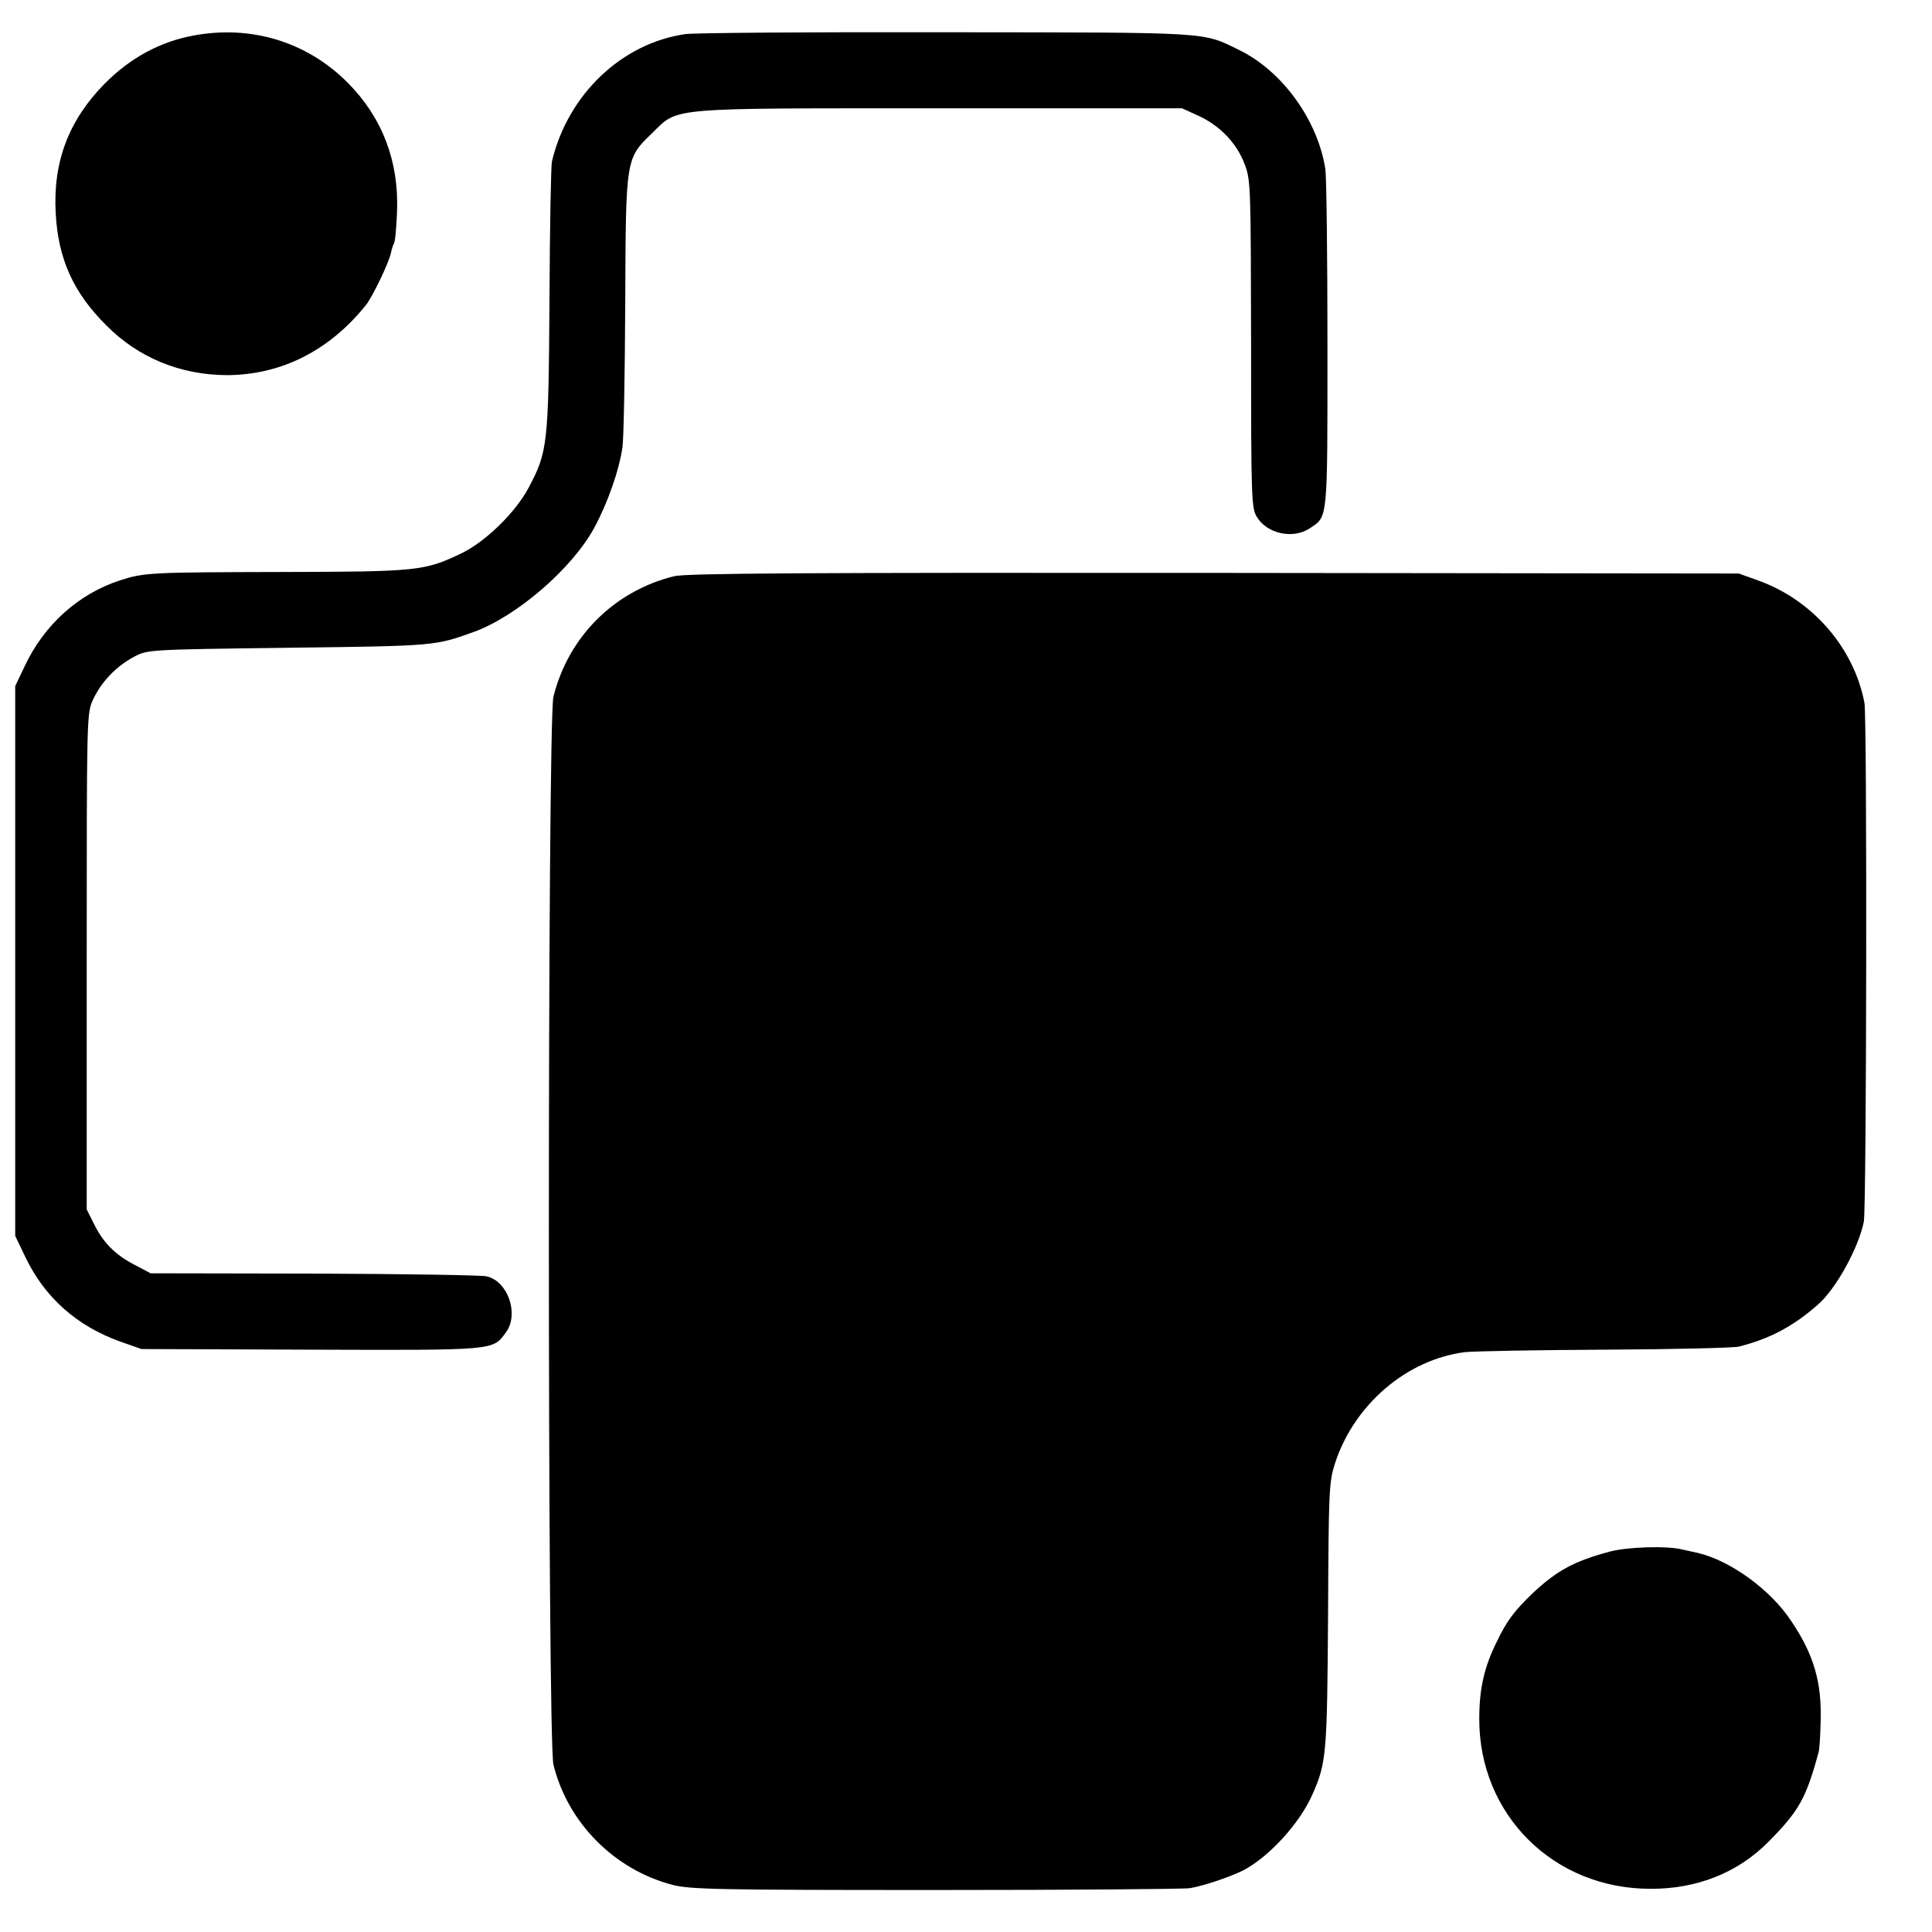
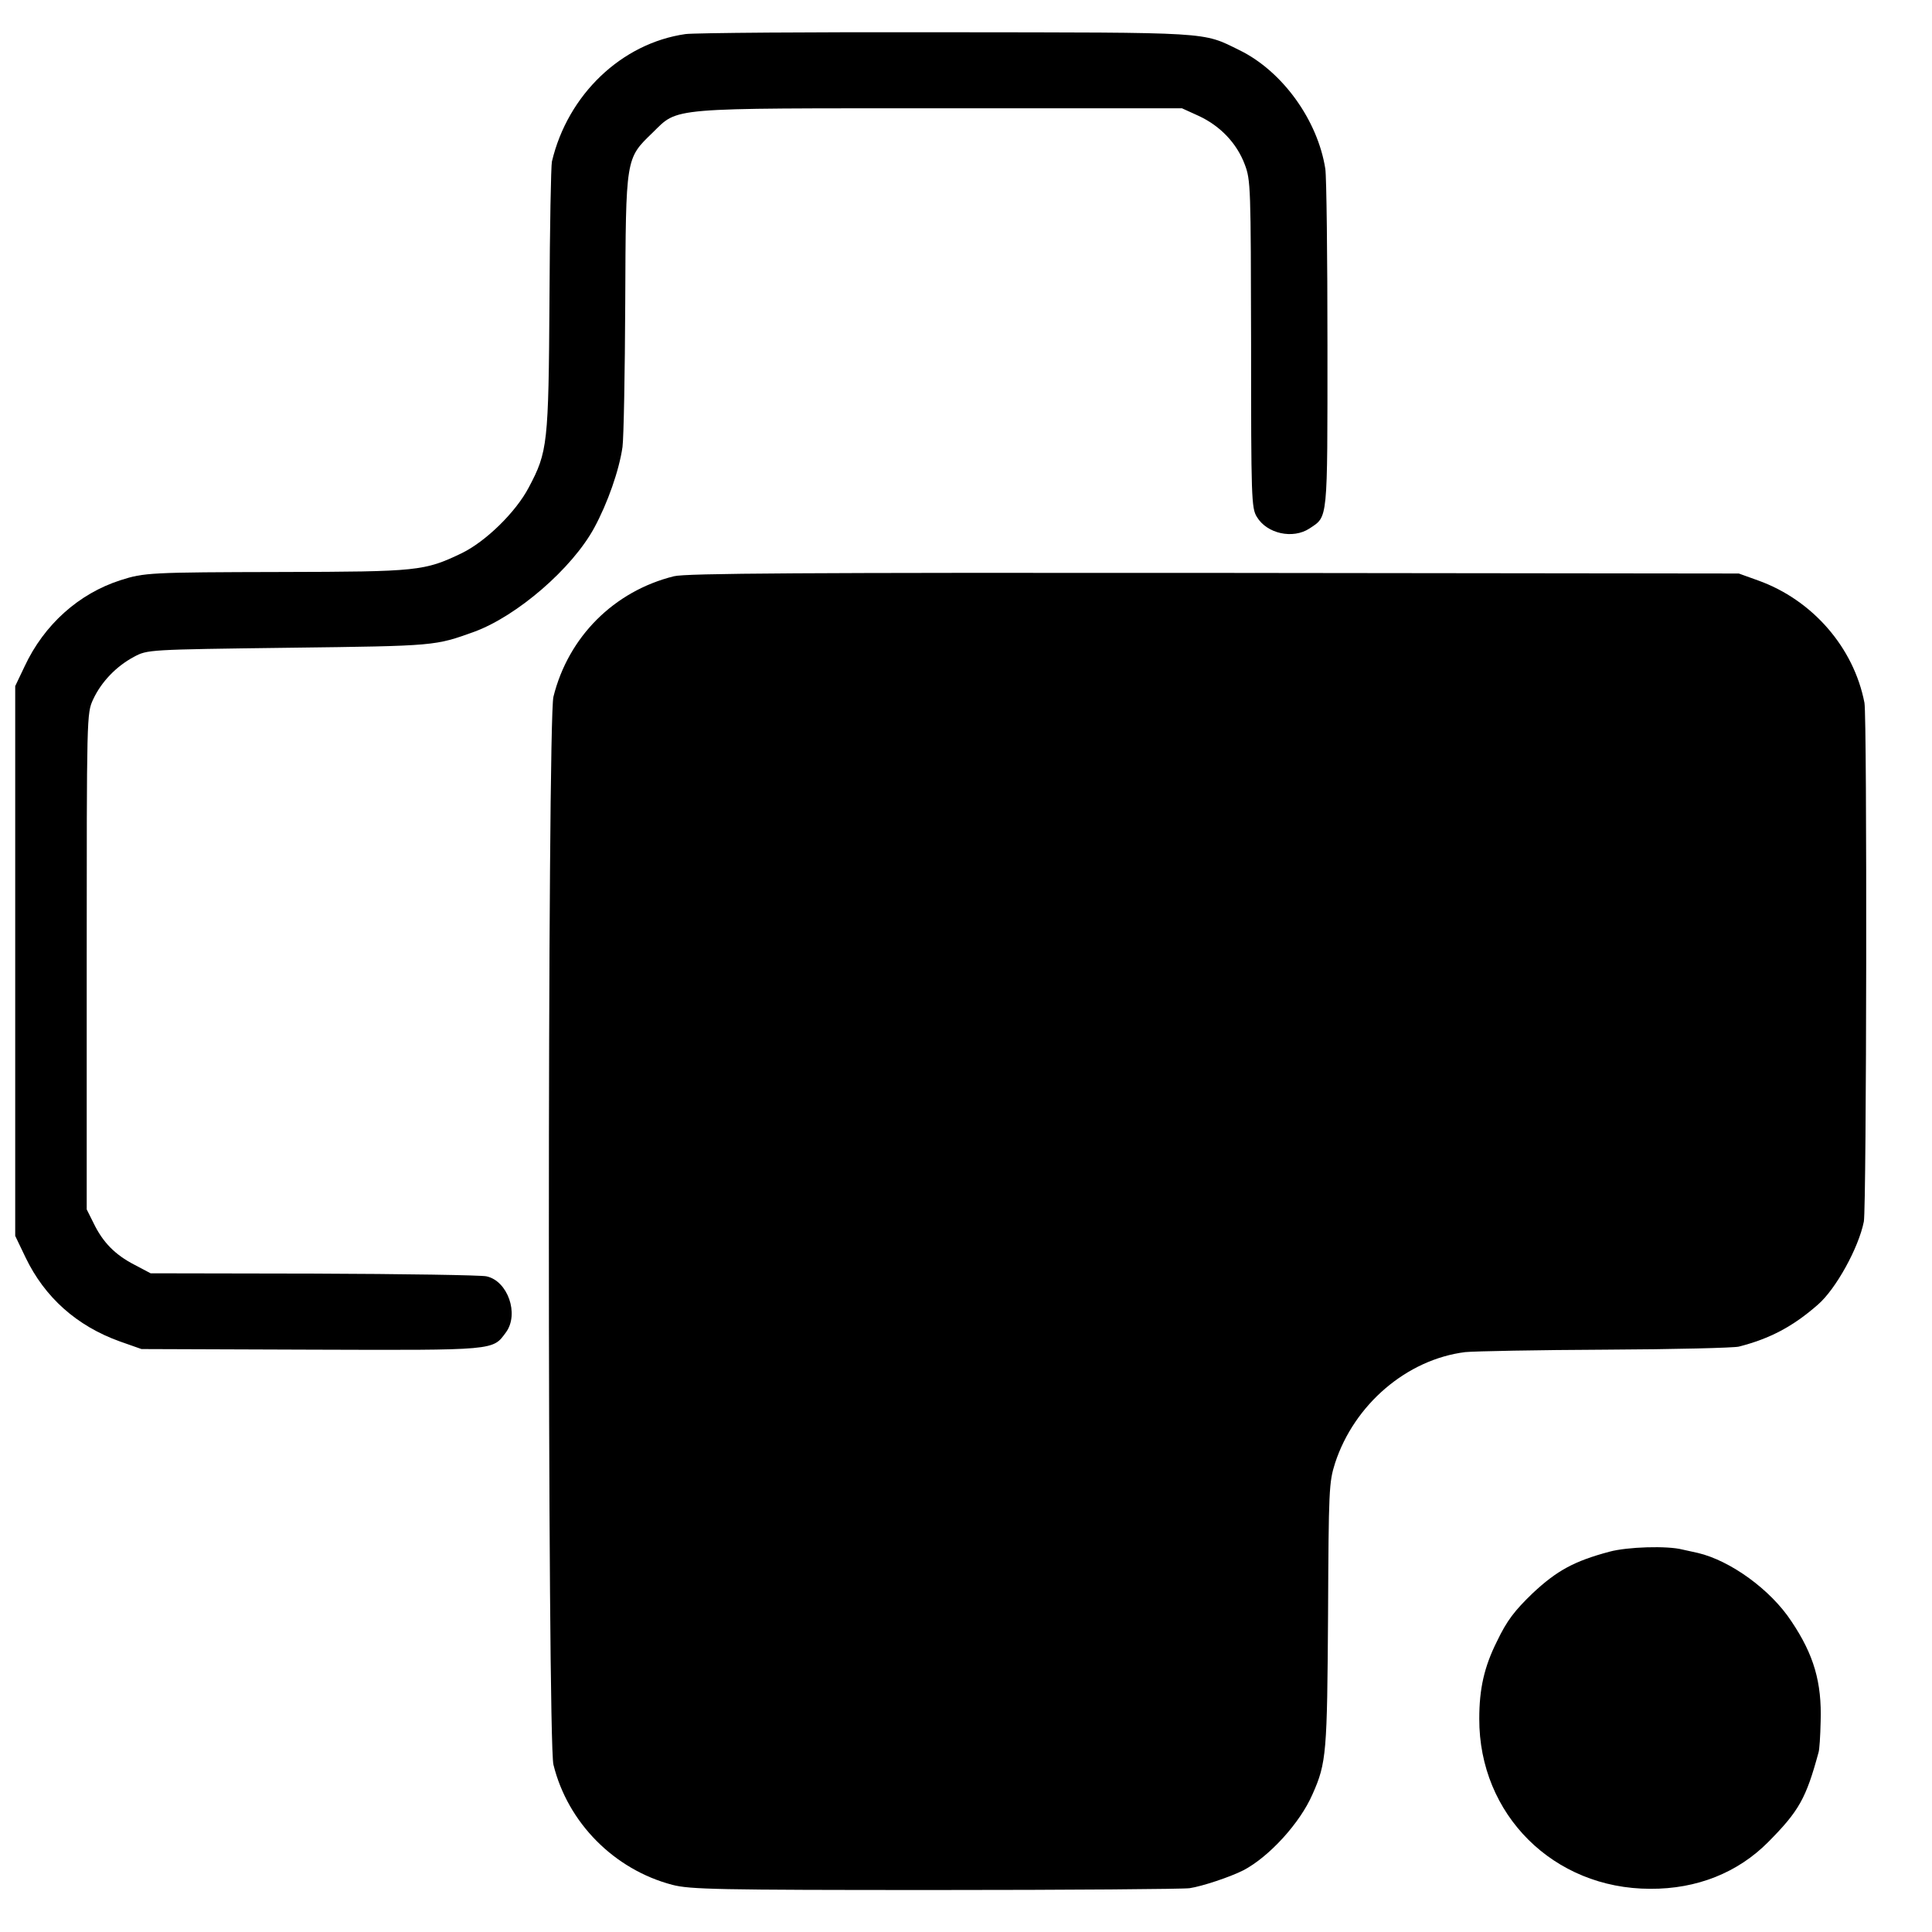
<svg xmlns="http://www.w3.org/2000/svg" version="1.0" width="635pt" height="635pt" viewBox="0 0 635 635" preserveAspectRatio="xMidYMid meet">
  <g transform="translate(0,635) scale(0.1,-0.1)" fill="#000000" stroke="none">
-     <path d="M635 6233 c-109 -20 -208 -74 -291 -158 -118 -120 -170 -256 -161 -425 8 -151 58 -262 167 -370 105 -106 243 -162 394 -163 180 0 340 81 460 232 22 29 75 139 81 170 2 11 7 26 10 31 4 6 8 53 10 106 6 164 -48 306 -160 420 -134 136 -319 193 -510 157z" />
    <path d="M2253 6238 c-210 -30 -387 -199 -439 -419 -3 -13 -7 -217 -8 -454 -3 -475 -6 -500 -68 -617 -43 -82 -142 -178 -220 -216 -123 -59 -144 -61 -593 -62 -432 -1 -451 -2 -529 -27 -137 -44 -251 -146 -315 -283 l-31 -65 0 -903 0 -904 34 -71 c63 -131 168 -225 310 -276 l71 -25 557 -2 c611 -2 597 -3 641 57 44 60 6 169 -64 184 -17 4 -273 8 -568 9 l-536 1 -53 28 c-64 33 -104 74 -134 136 l-23 46 0 815 c0 811 0 815 21 861 27 58 76 109 134 140 45 24 45 24 510 30 486 6 479 6 610 53 140 52 320 207 393 341 44 81 82 189 93 266 4 30 8 243 9 474 2 479 1 473 90 559 86 84 43 80 945 80 l795 0 55 -25 c71 -33 125 -90 151 -159 20 -52 20 -75 21 -591 0 -506 1 -539 19 -568 33 -55 118 -74 173 -38 61 41 59 17 59 600 0 293 -3 554 -7 582 -25 160 -141 321 -282 390 -124 61 -85 58 -964 59 -443 1 -829 -2 -857 -6z" />
    <path d="M2215 4456 c-197 -49 -347 -199 -396 -396 -20 -81 -20 -3428 0 -3510 47 -191 200 -345 391 -395 58 -15 146 -17 865 -17 440 0 816 3 835 6 41 6 134 37 177 59 84 44 186 155 227 250 46 103 48 136 51 591 2 411 3 434 23 497 63 193 236 341 428 365 31 3 239 7 462 8 224 1 421 6 437 10 102 26 178 66 260 138 59 51 134 187 151 273 9 49 11 1656 2 1705 -35 182 -171 338 -349 402 l-64 23 -1725 2 c-1346 1 -1736 -1 -1775 -11z" />
    <path d="M5290 1250 c-116 -31 -173 -62 -253 -137 -59 -57 -84 -89 -117 -158 -42 -84 -58 -156 -58 -254 -1 -315 244 -559 562 -559 153 -1 288 53 388 154 101 102 124 143 165 294 3 8 6 54 7 102 4 128 -22 219 -96 329 -68 104 -201 200 -308 225 -19 4 -42 9 -50 11 -50 13 -181 9 -240 -7z" />
  </g>
</svg>